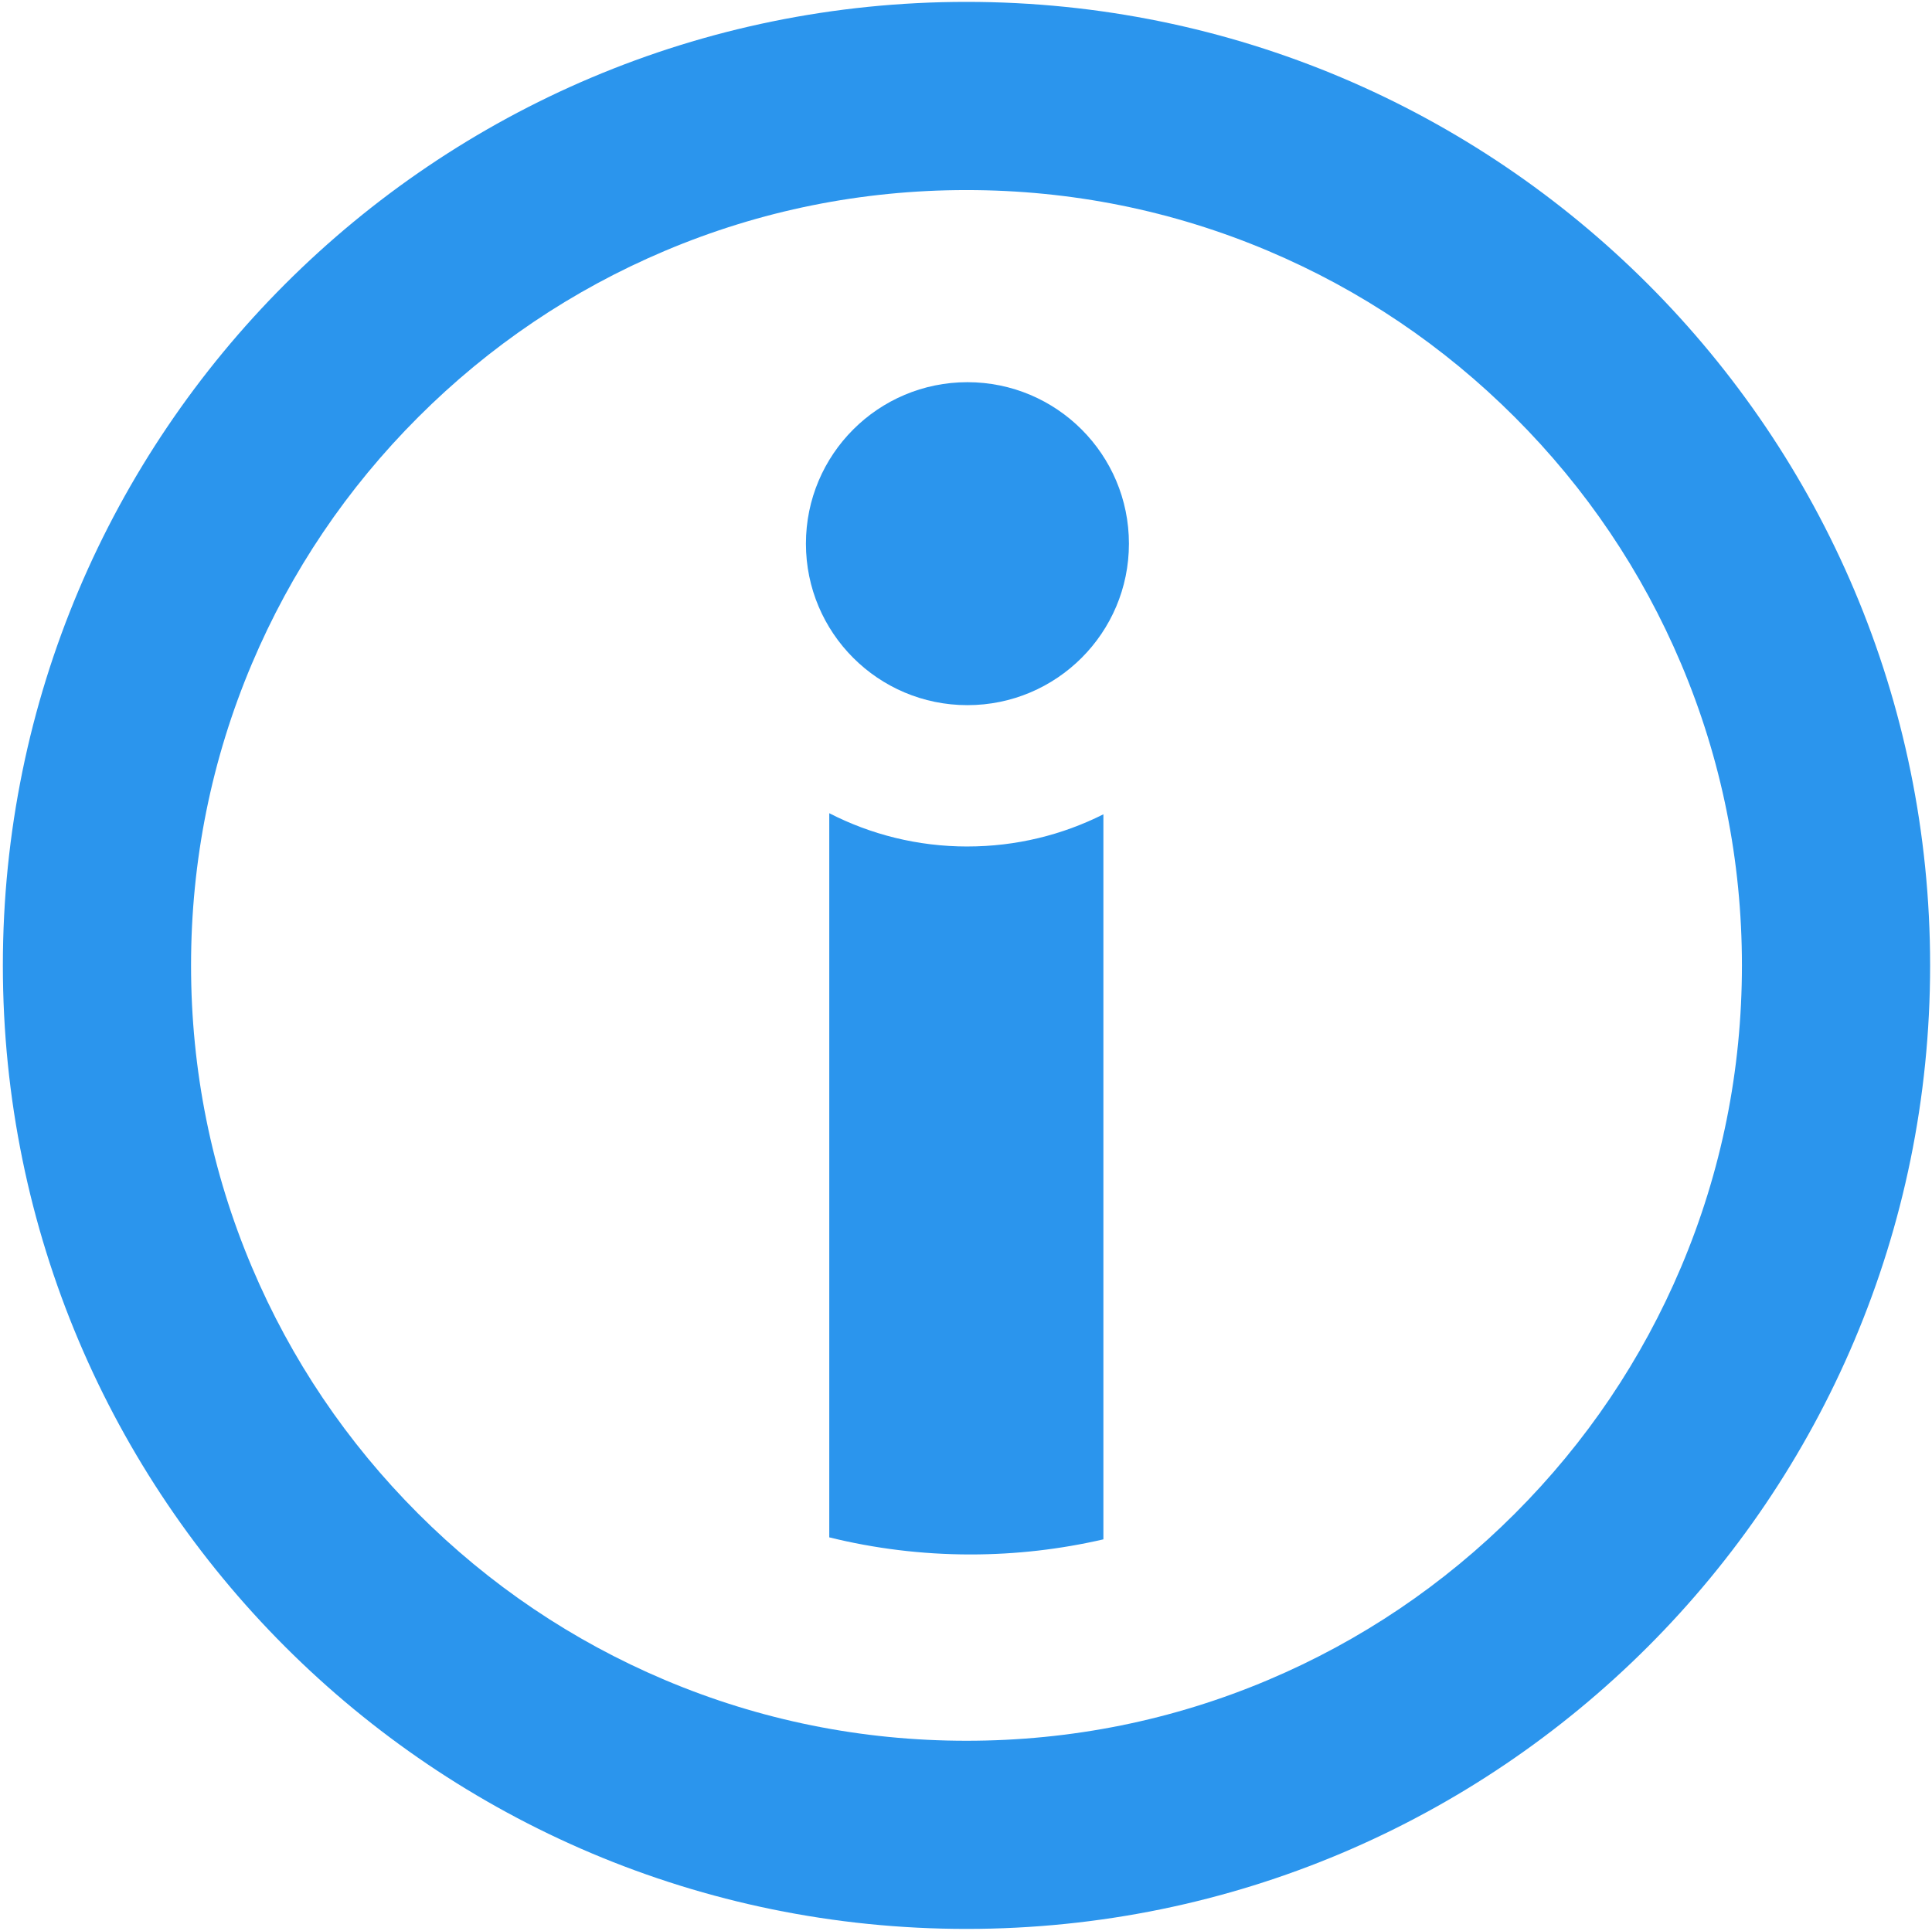
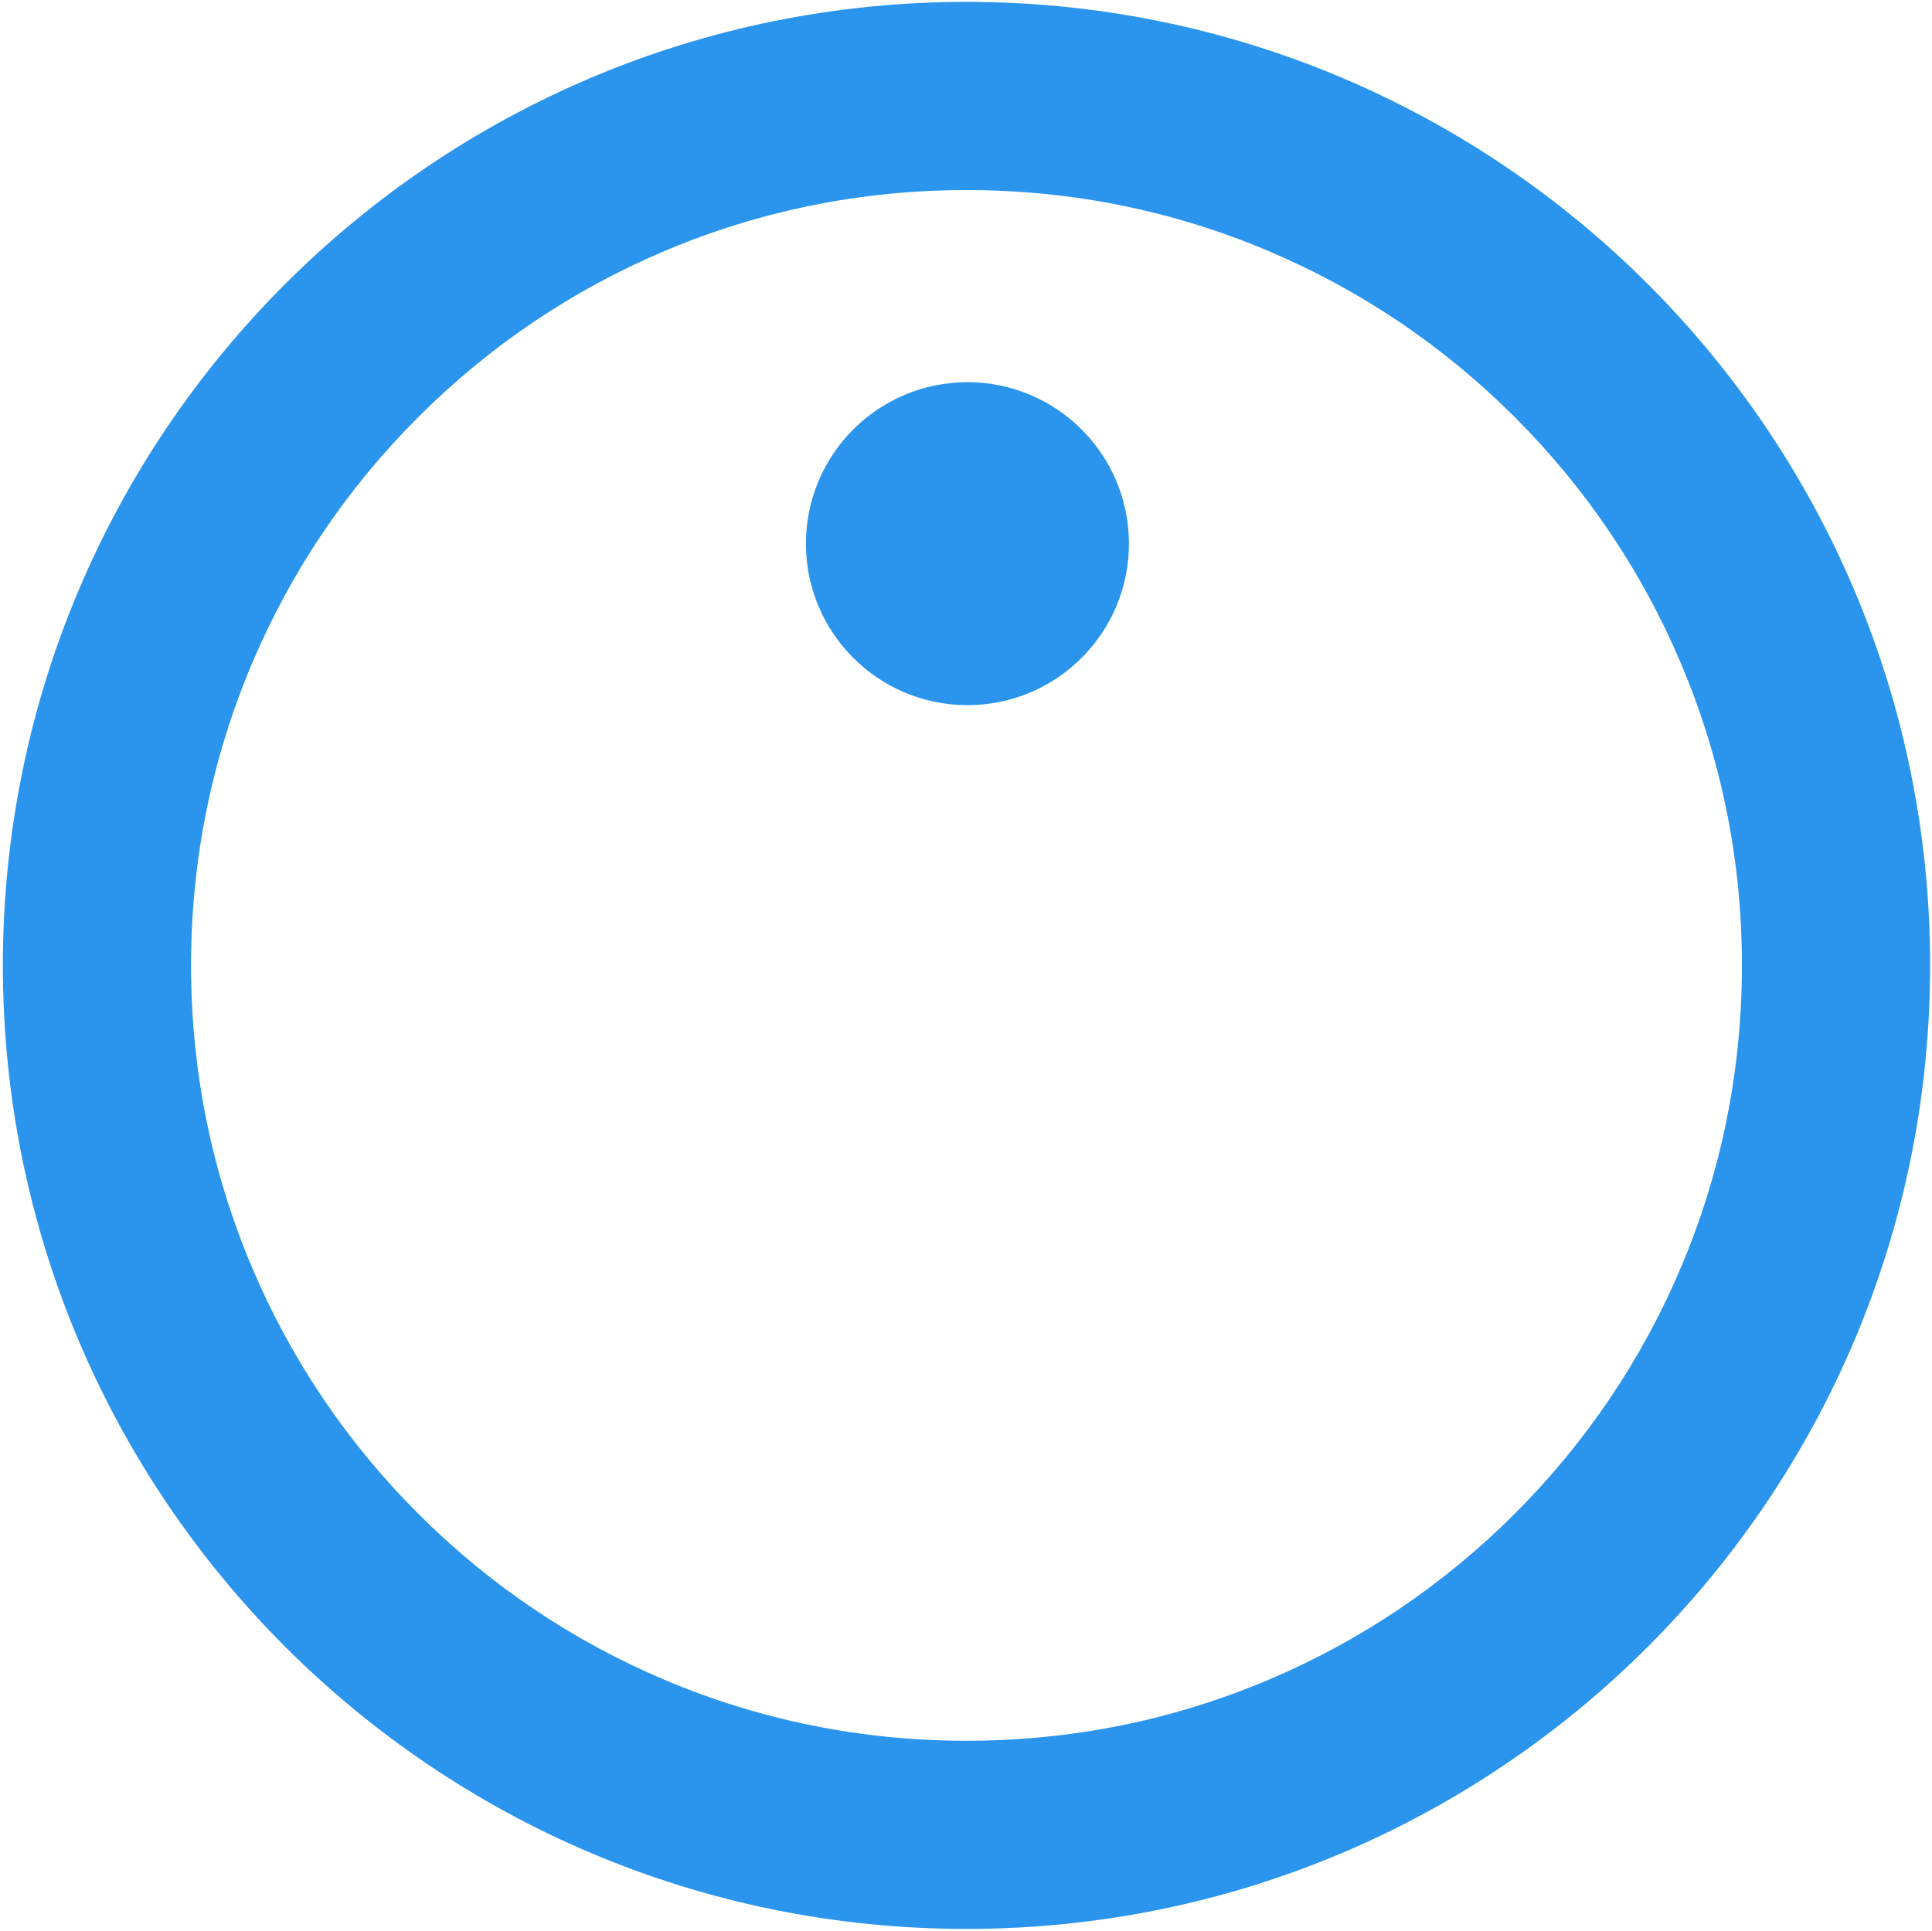
<svg xmlns="http://www.w3.org/2000/svg" id="HELP_3" viewBox="0 0 1026.52 1026.25">
  <defs>
    <style>
      .cls-1 {
        fill: #2b95ed;
      }
    </style>
  </defs>
  <path class="cls-1" d="M513.52,101c55.66,0,109.61,10.88,160.34,32.34,49.05,20.75,93.12,50.47,130.99,88.34,37.87,37.87,67.59,81.94,88.34,130.99,21.46,50.73,32.34,104.67,32.34,160.34s-10.88,109.61-32.34,160.34c-20.75,49.05-50.47,93.12-88.34,130.99-37.87,37.87-81.94,67.59-130.99,88.34-50.73,21.46-104.67,32.34-160.34,32.34s-109.61-10.88-160.34-32.34c-49.05-20.75-93.12-50.47-130.99-88.34-37.87-37.87-67.59-81.94-88.34-130.99-21.46-50.73-32.34-104.67-32.34-160.34s10.88-109.61,32.34-160.34c20.75-49.05,50.47-93.12,88.34-130.99,37.87-37.87,81.94-67.59,130.99-88.34,50.73-21.46,104.67-32.34,160.34-32.34M513.52,1C230.75,1,1.52,230.23,1.52,513s229.23,512,512,512,512-229.23,512-512S796.29,1,513.52,1h0Z" />
-   <path class="cls-1" d="M514.02,449.82c-26.45,0-51.4-6.38-73.41-17.69v384.8c24.03,5.93,49.15,9.09,75.01,9.09,24.3,0,47.94-2.78,70.64-8.03v-385.28c-21.72,10.93-46.26,17.1-72.24,17.1Z" />
  <circle class="cls-1" cx="514.02" cy="288.9" r="85.81" />
</svg>